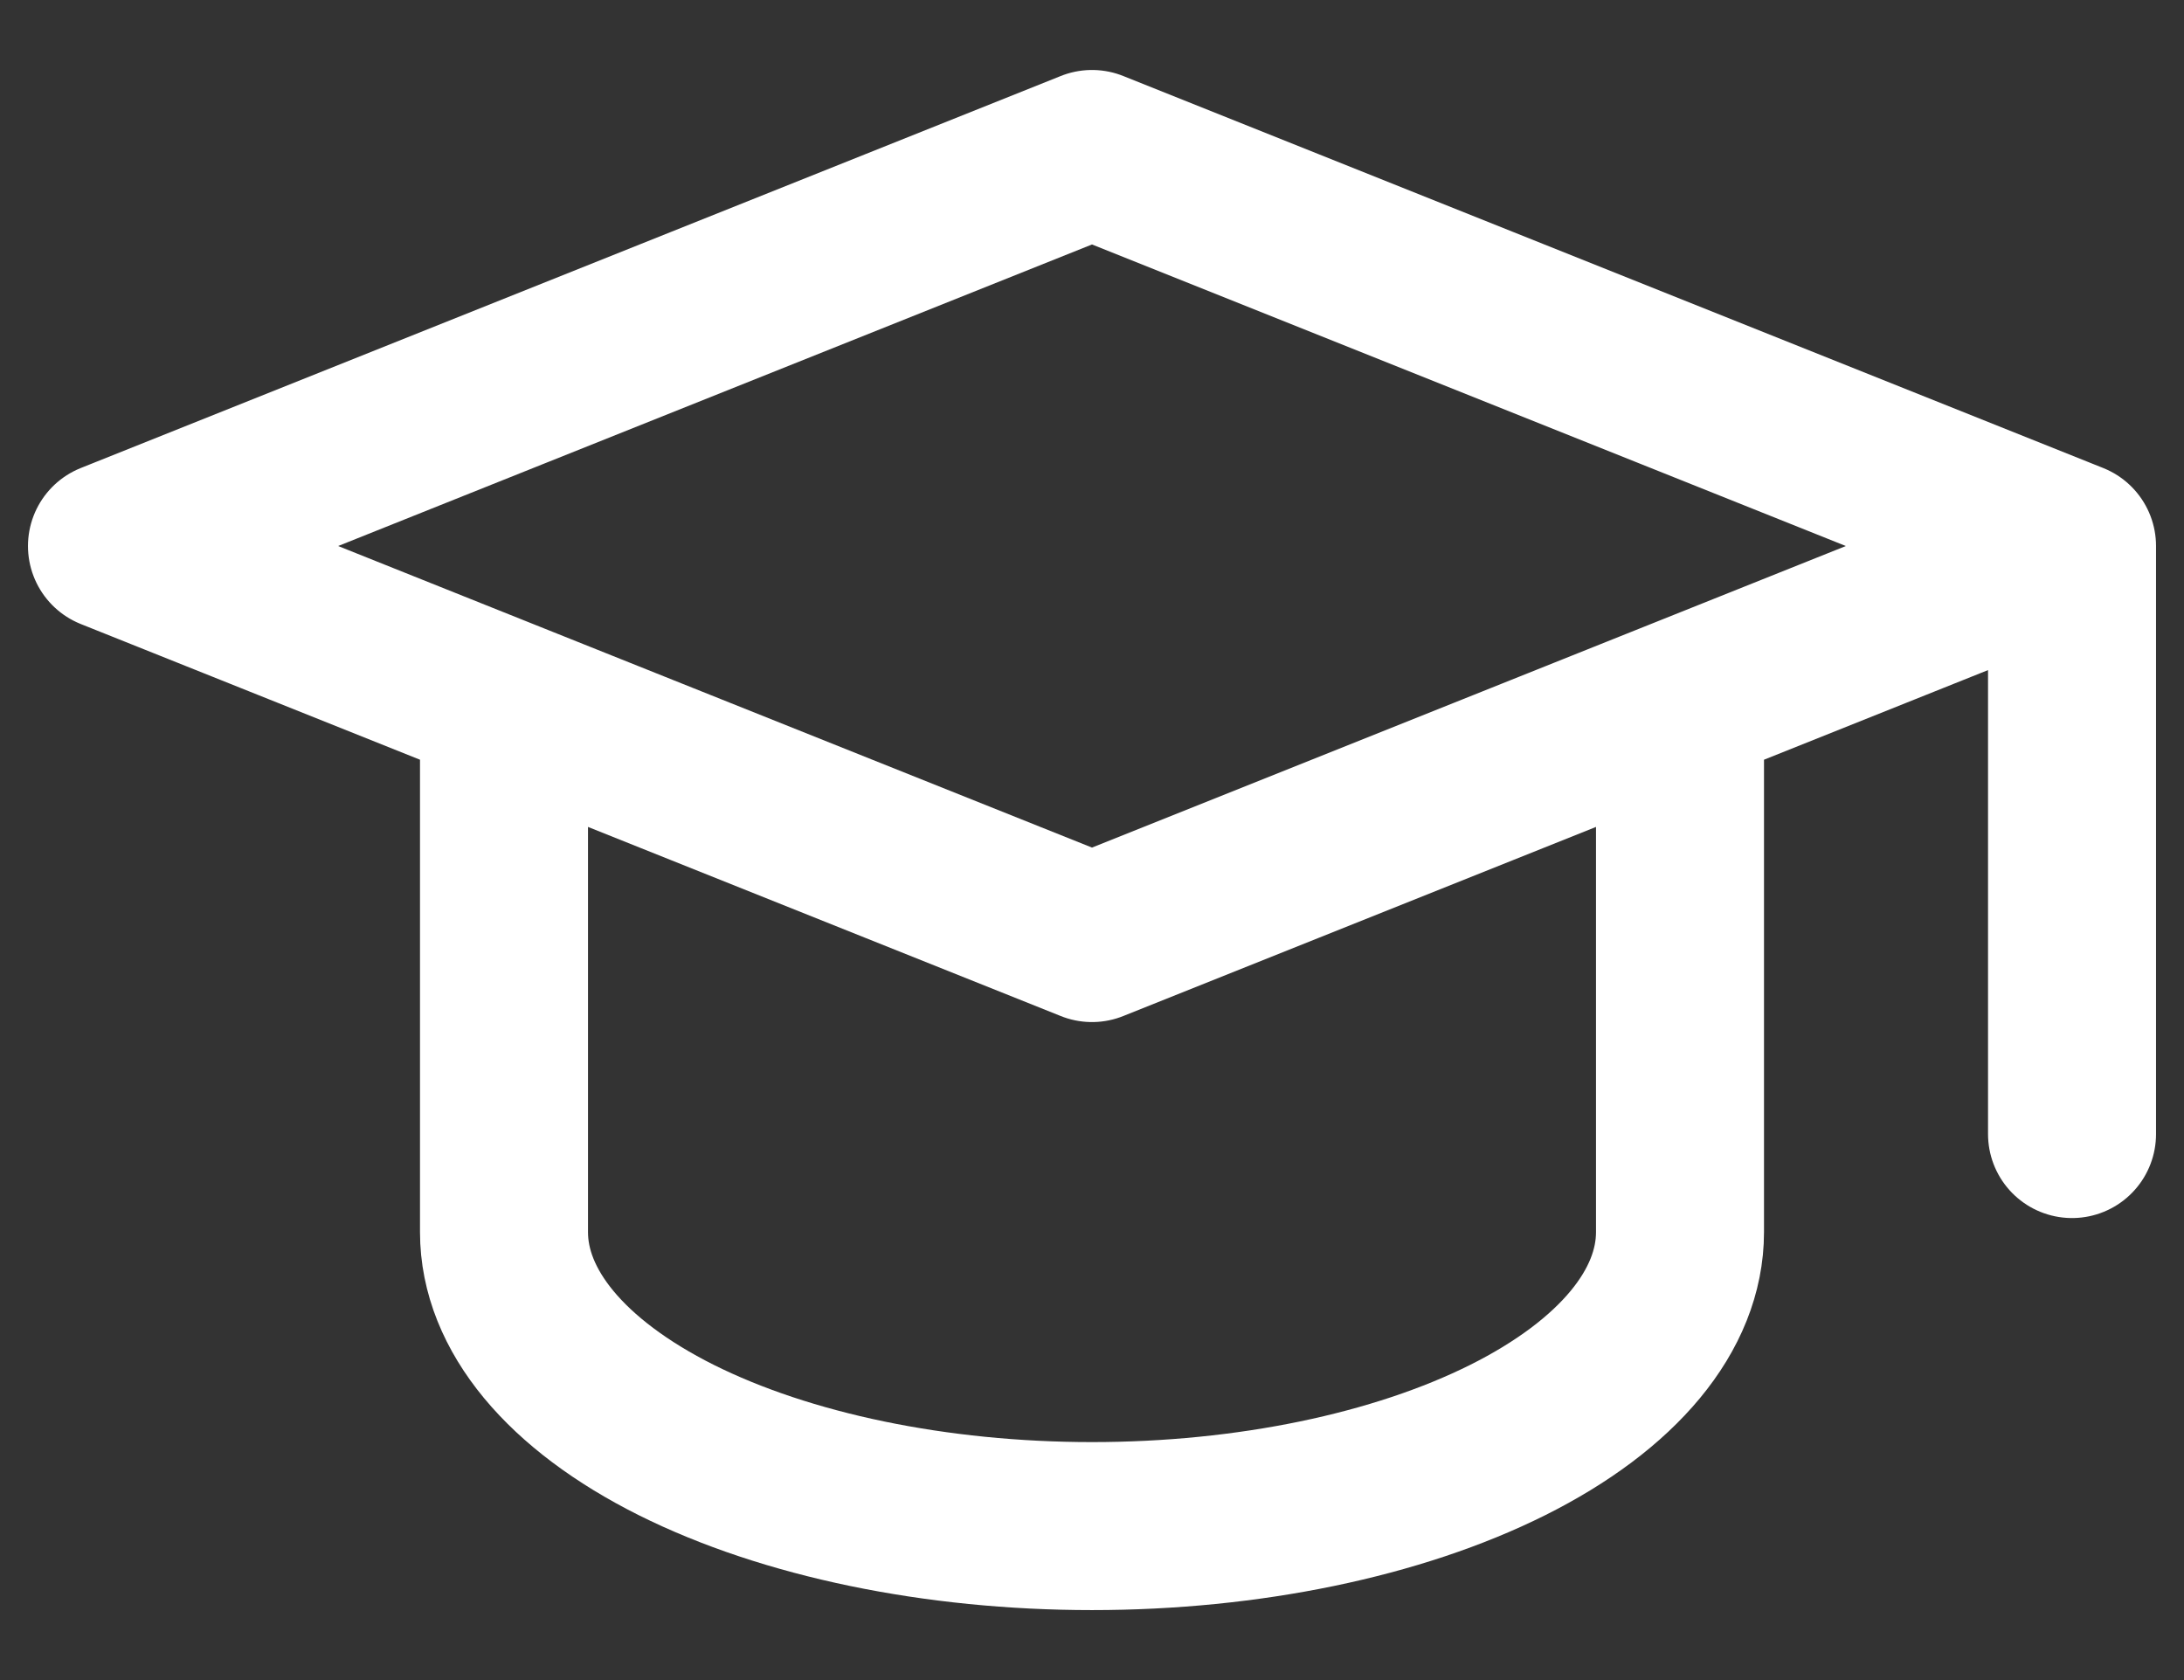
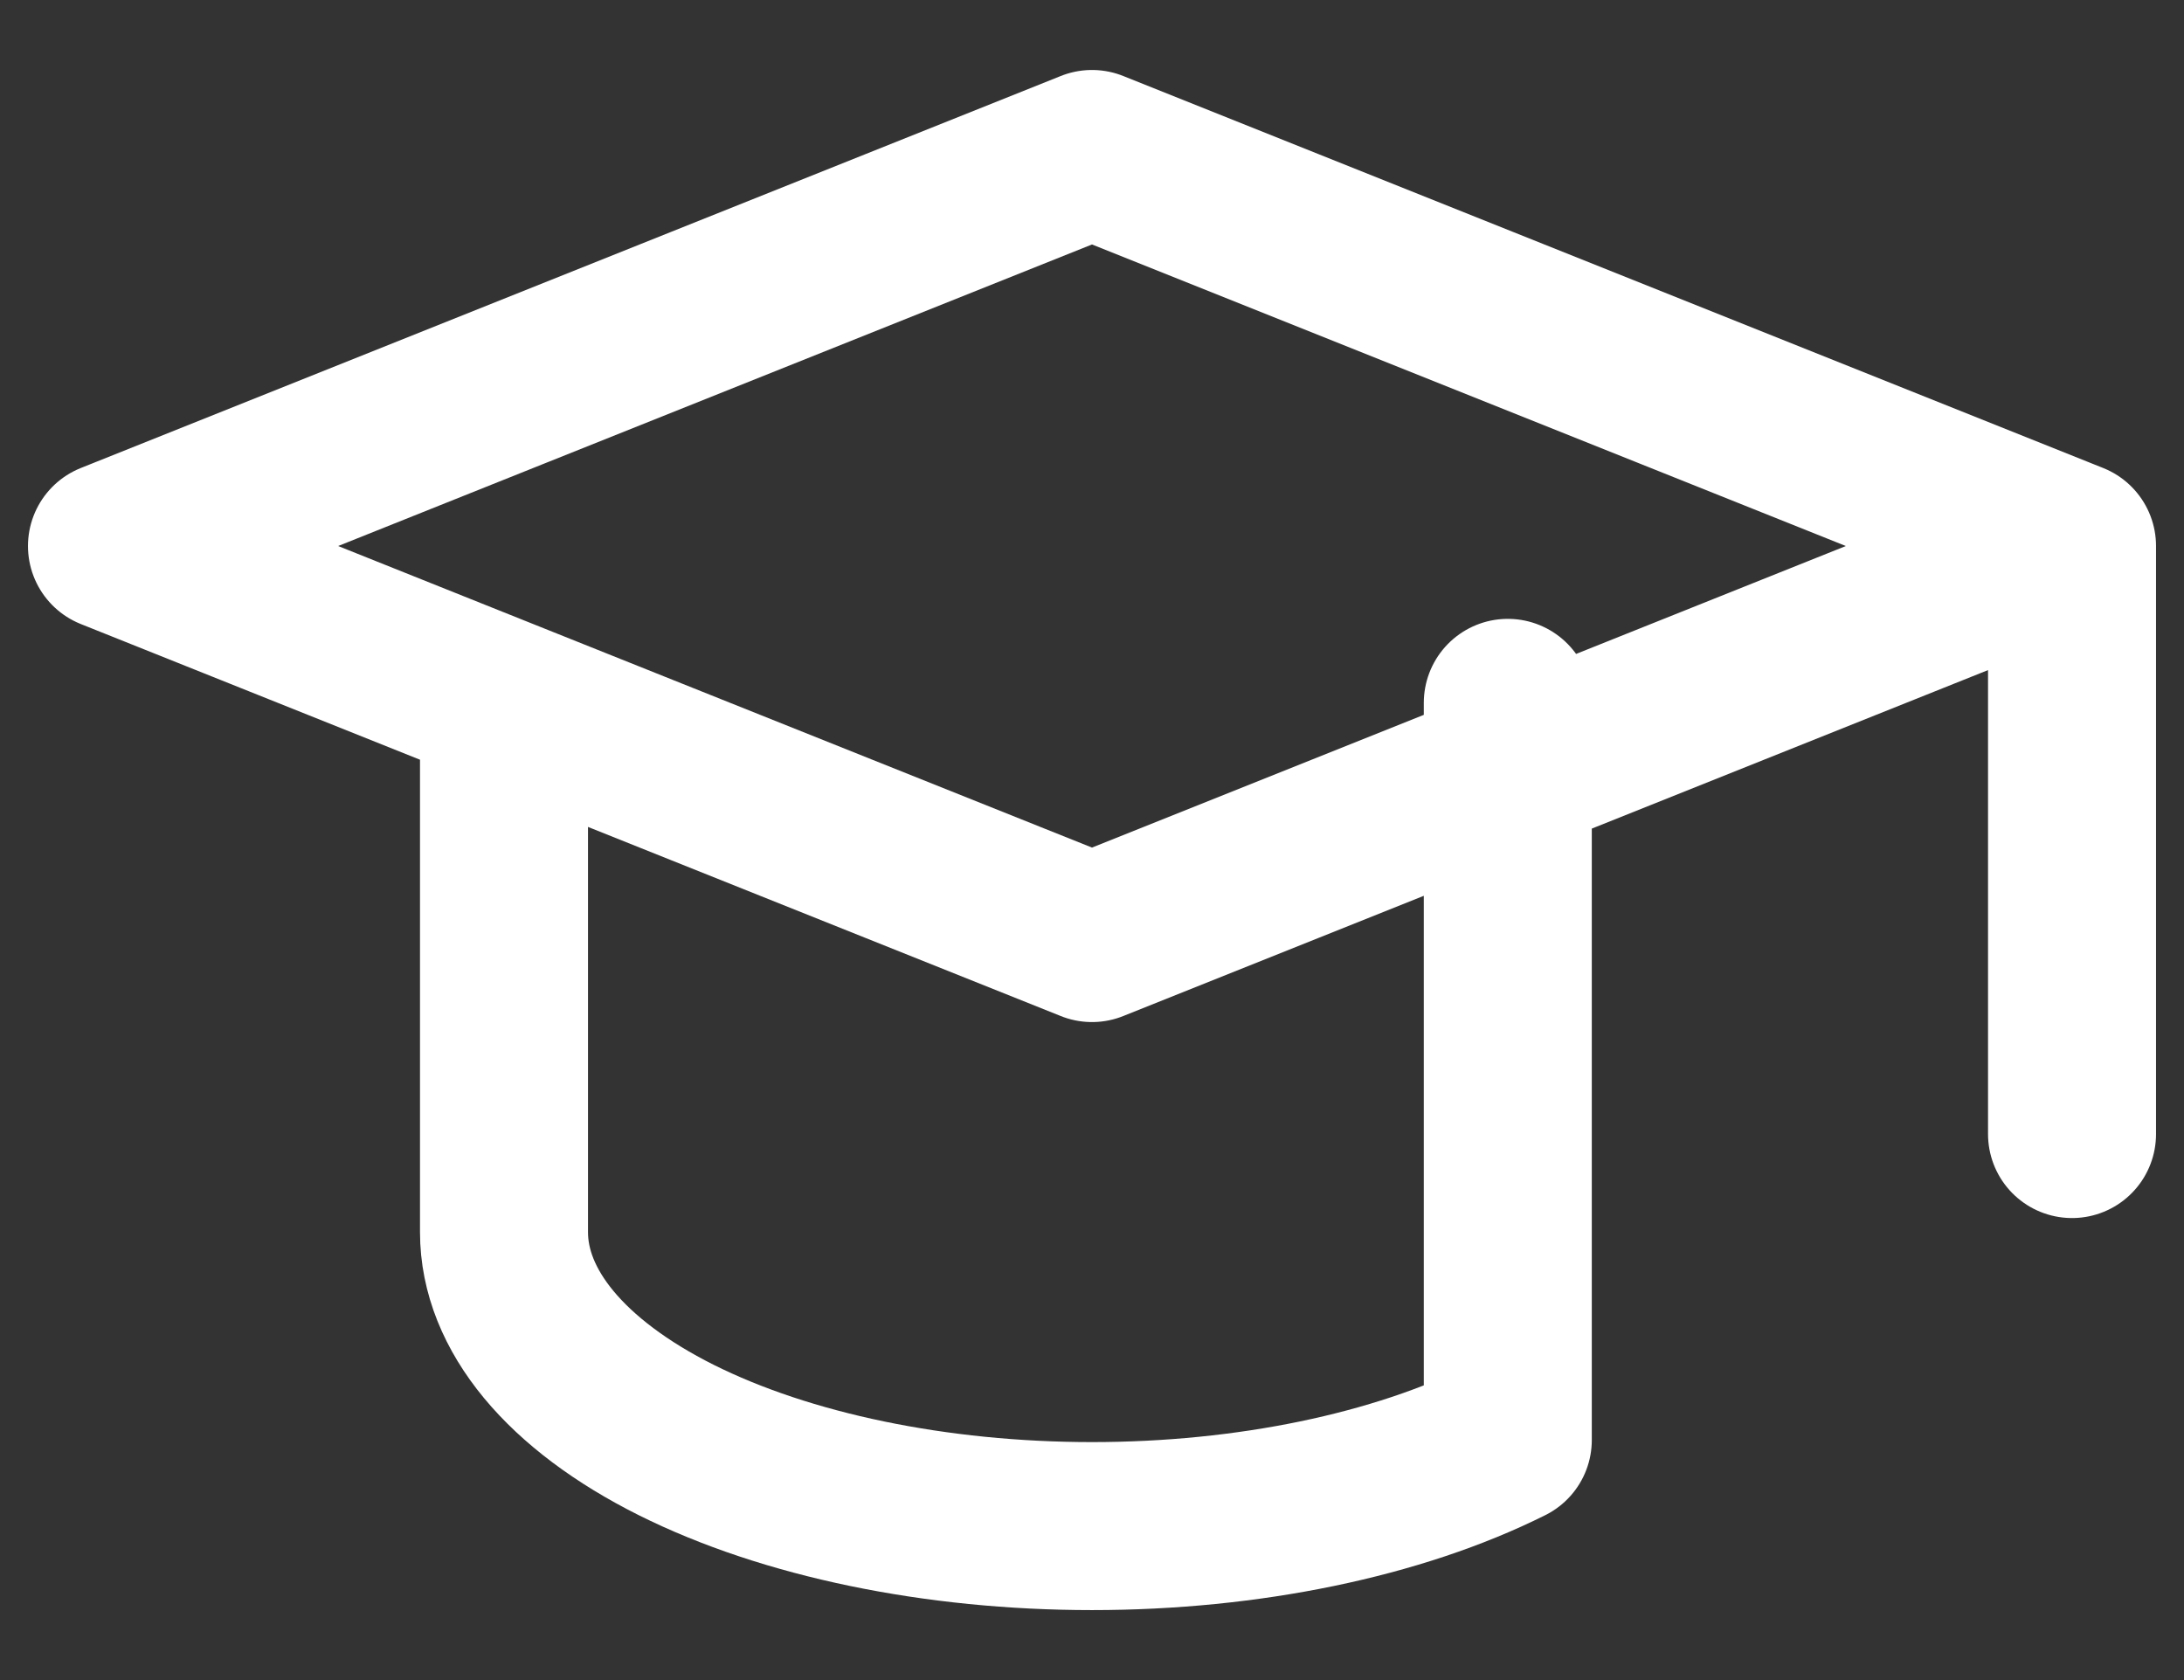
<svg xmlns="http://www.w3.org/2000/svg" width="26" height="20" viewBox="0 0 26 20" fill="none">
  <rect x="0" y="0" width="26" height="20" fill="#333333" stroke="none" />
-   <path d="M24.667 6.5L13 1.833L1.333 6.5L13 11.167L24.667 6.5ZM24.667 6.5V13.5M6 8.367V14.667C6 15.595 6.738 16.485 8.05 17.142C9.363 17.798 11.144 18.167 13 18.167C14.857 18.167 16.637 17.798 17.95 17.142C19.263 16.485 20 15.595 20 14.667V8.367" stroke="white" stroke-width="2" stroke-linecap="round" stroke-linejoin="round" />
+   <path d="M24.667 6.5L13 1.833L1.333 6.5L13 11.167L24.667 6.5ZM24.667 6.5V13.5M6 8.367V14.667C6 15.595 6.738 16.485 8.05 17.142C9.363 17.798 11.144 18.167 13 18.167C14.857 18.167 16.637 17.798 17.95 17.142V8.367" stroke="white" stroke-width="2" stroke-linecap="round" stroke-linejoin="round" />
</svg>